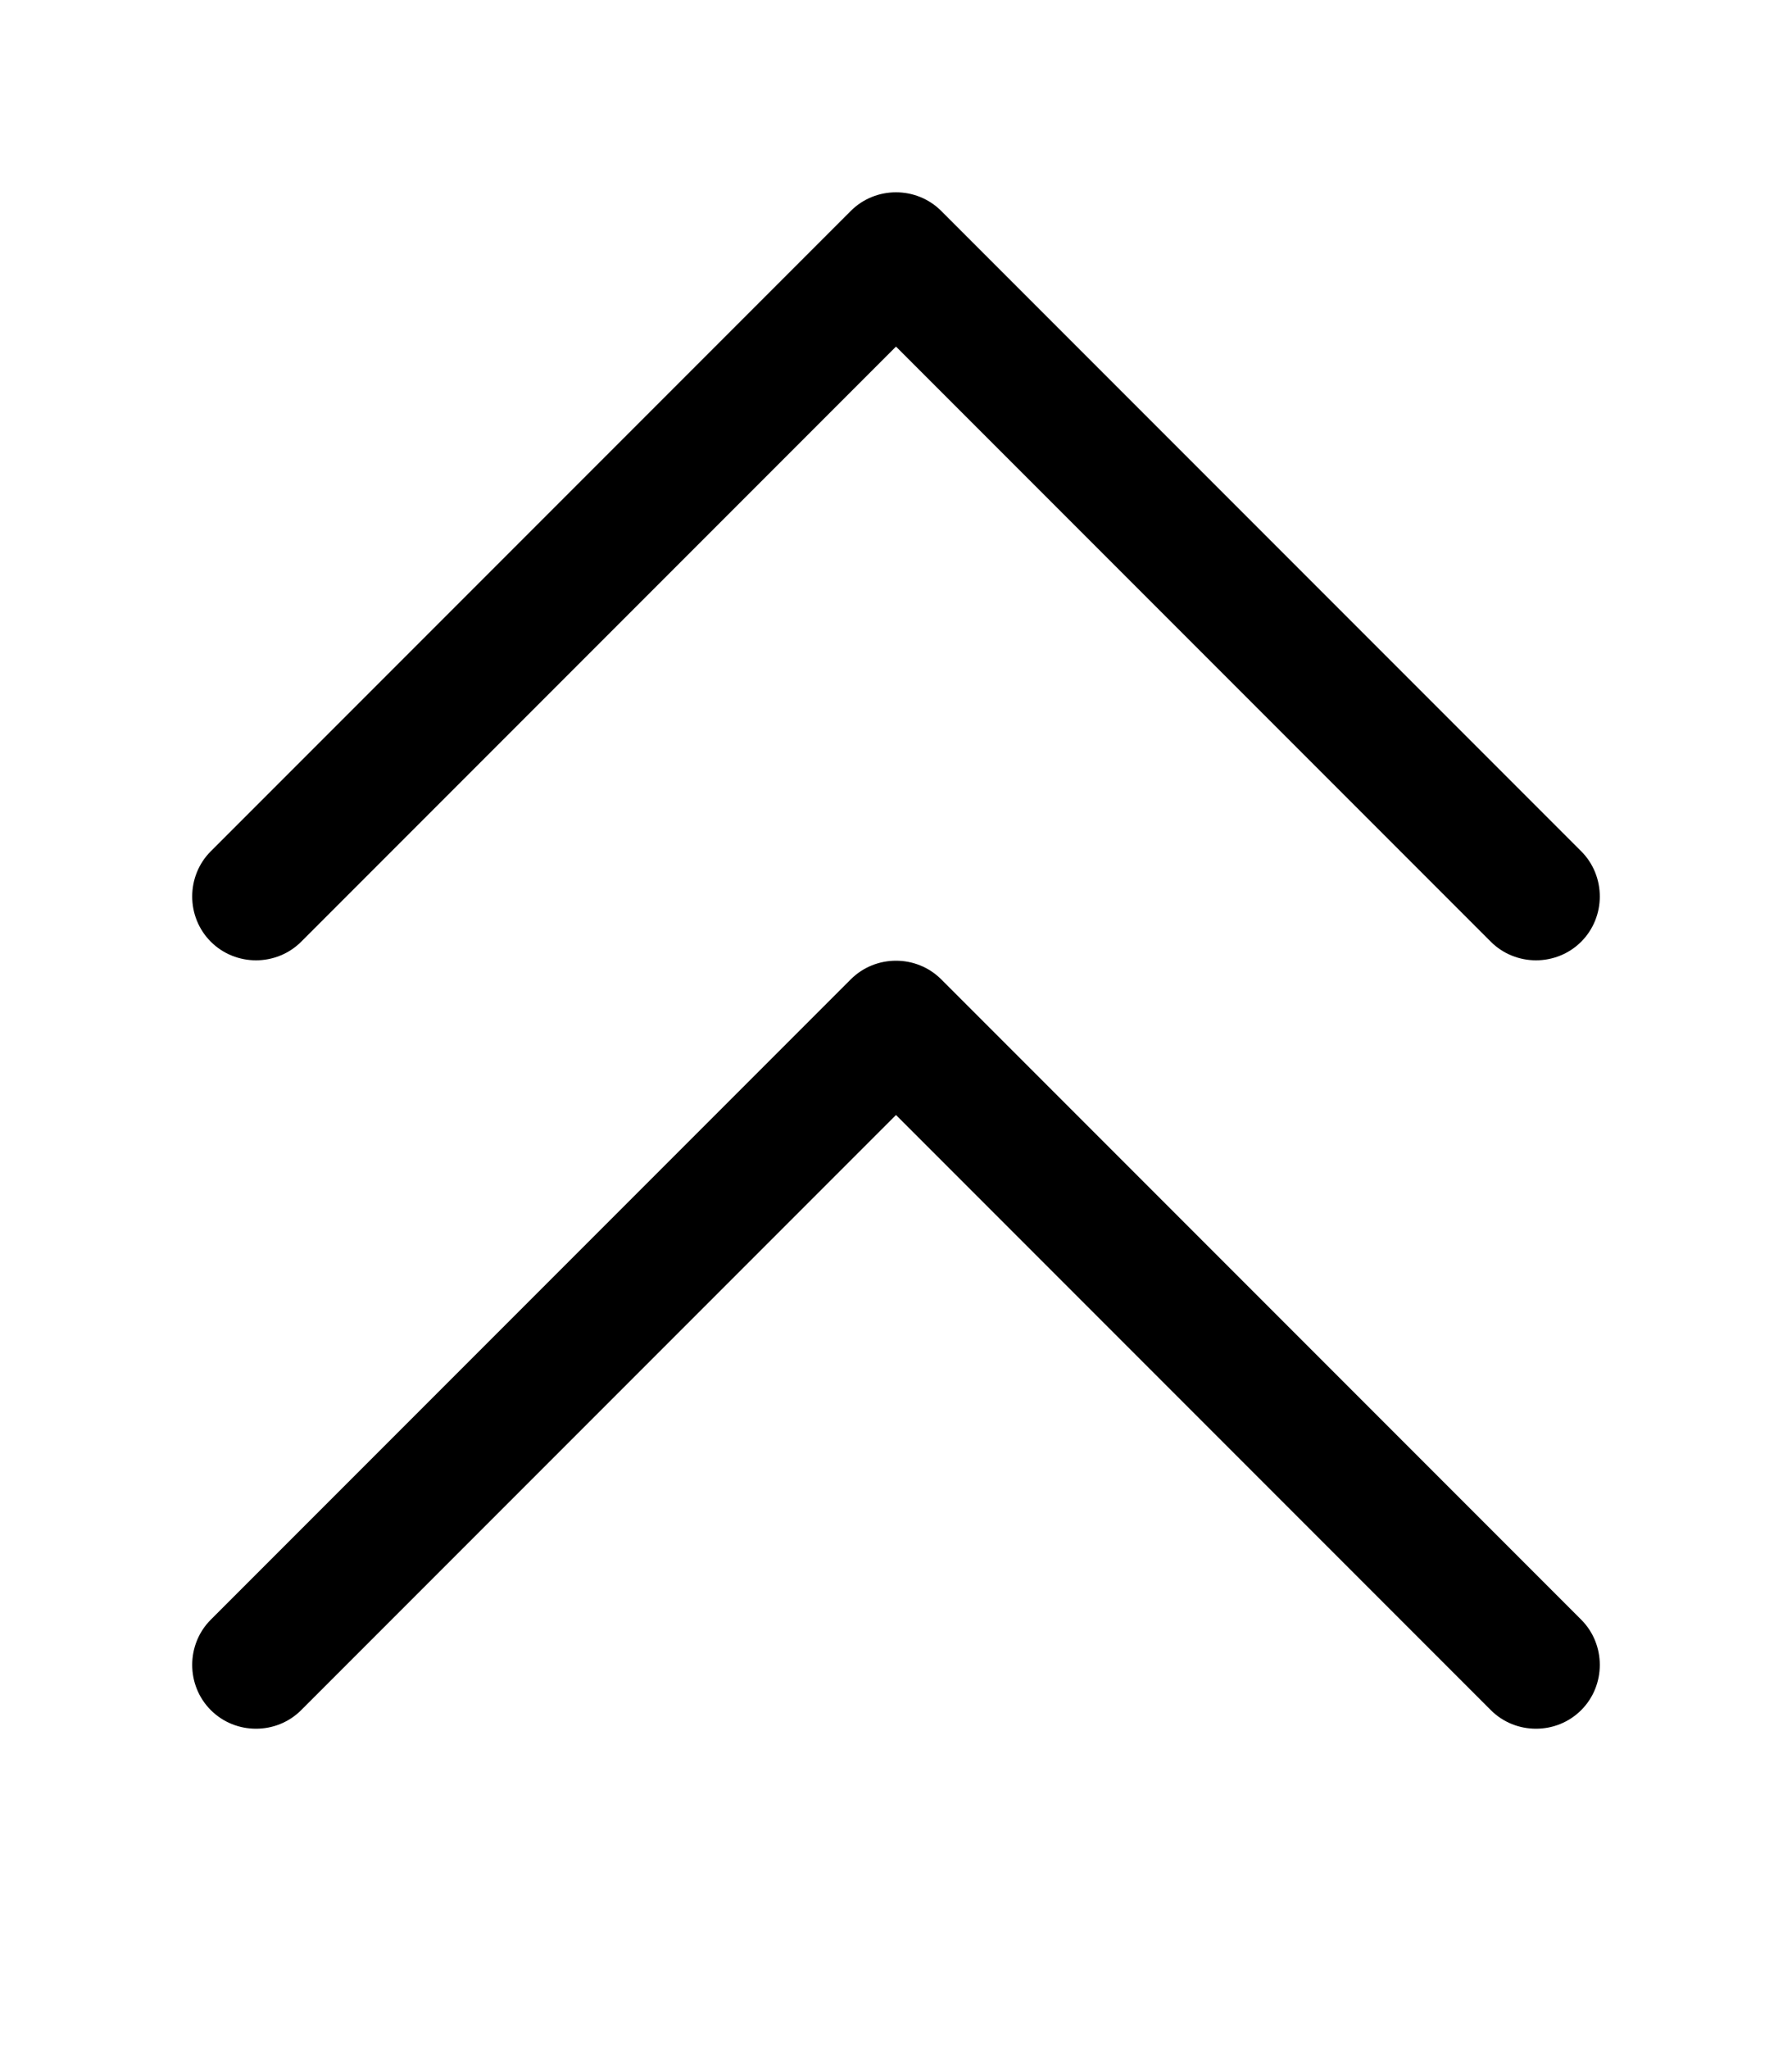
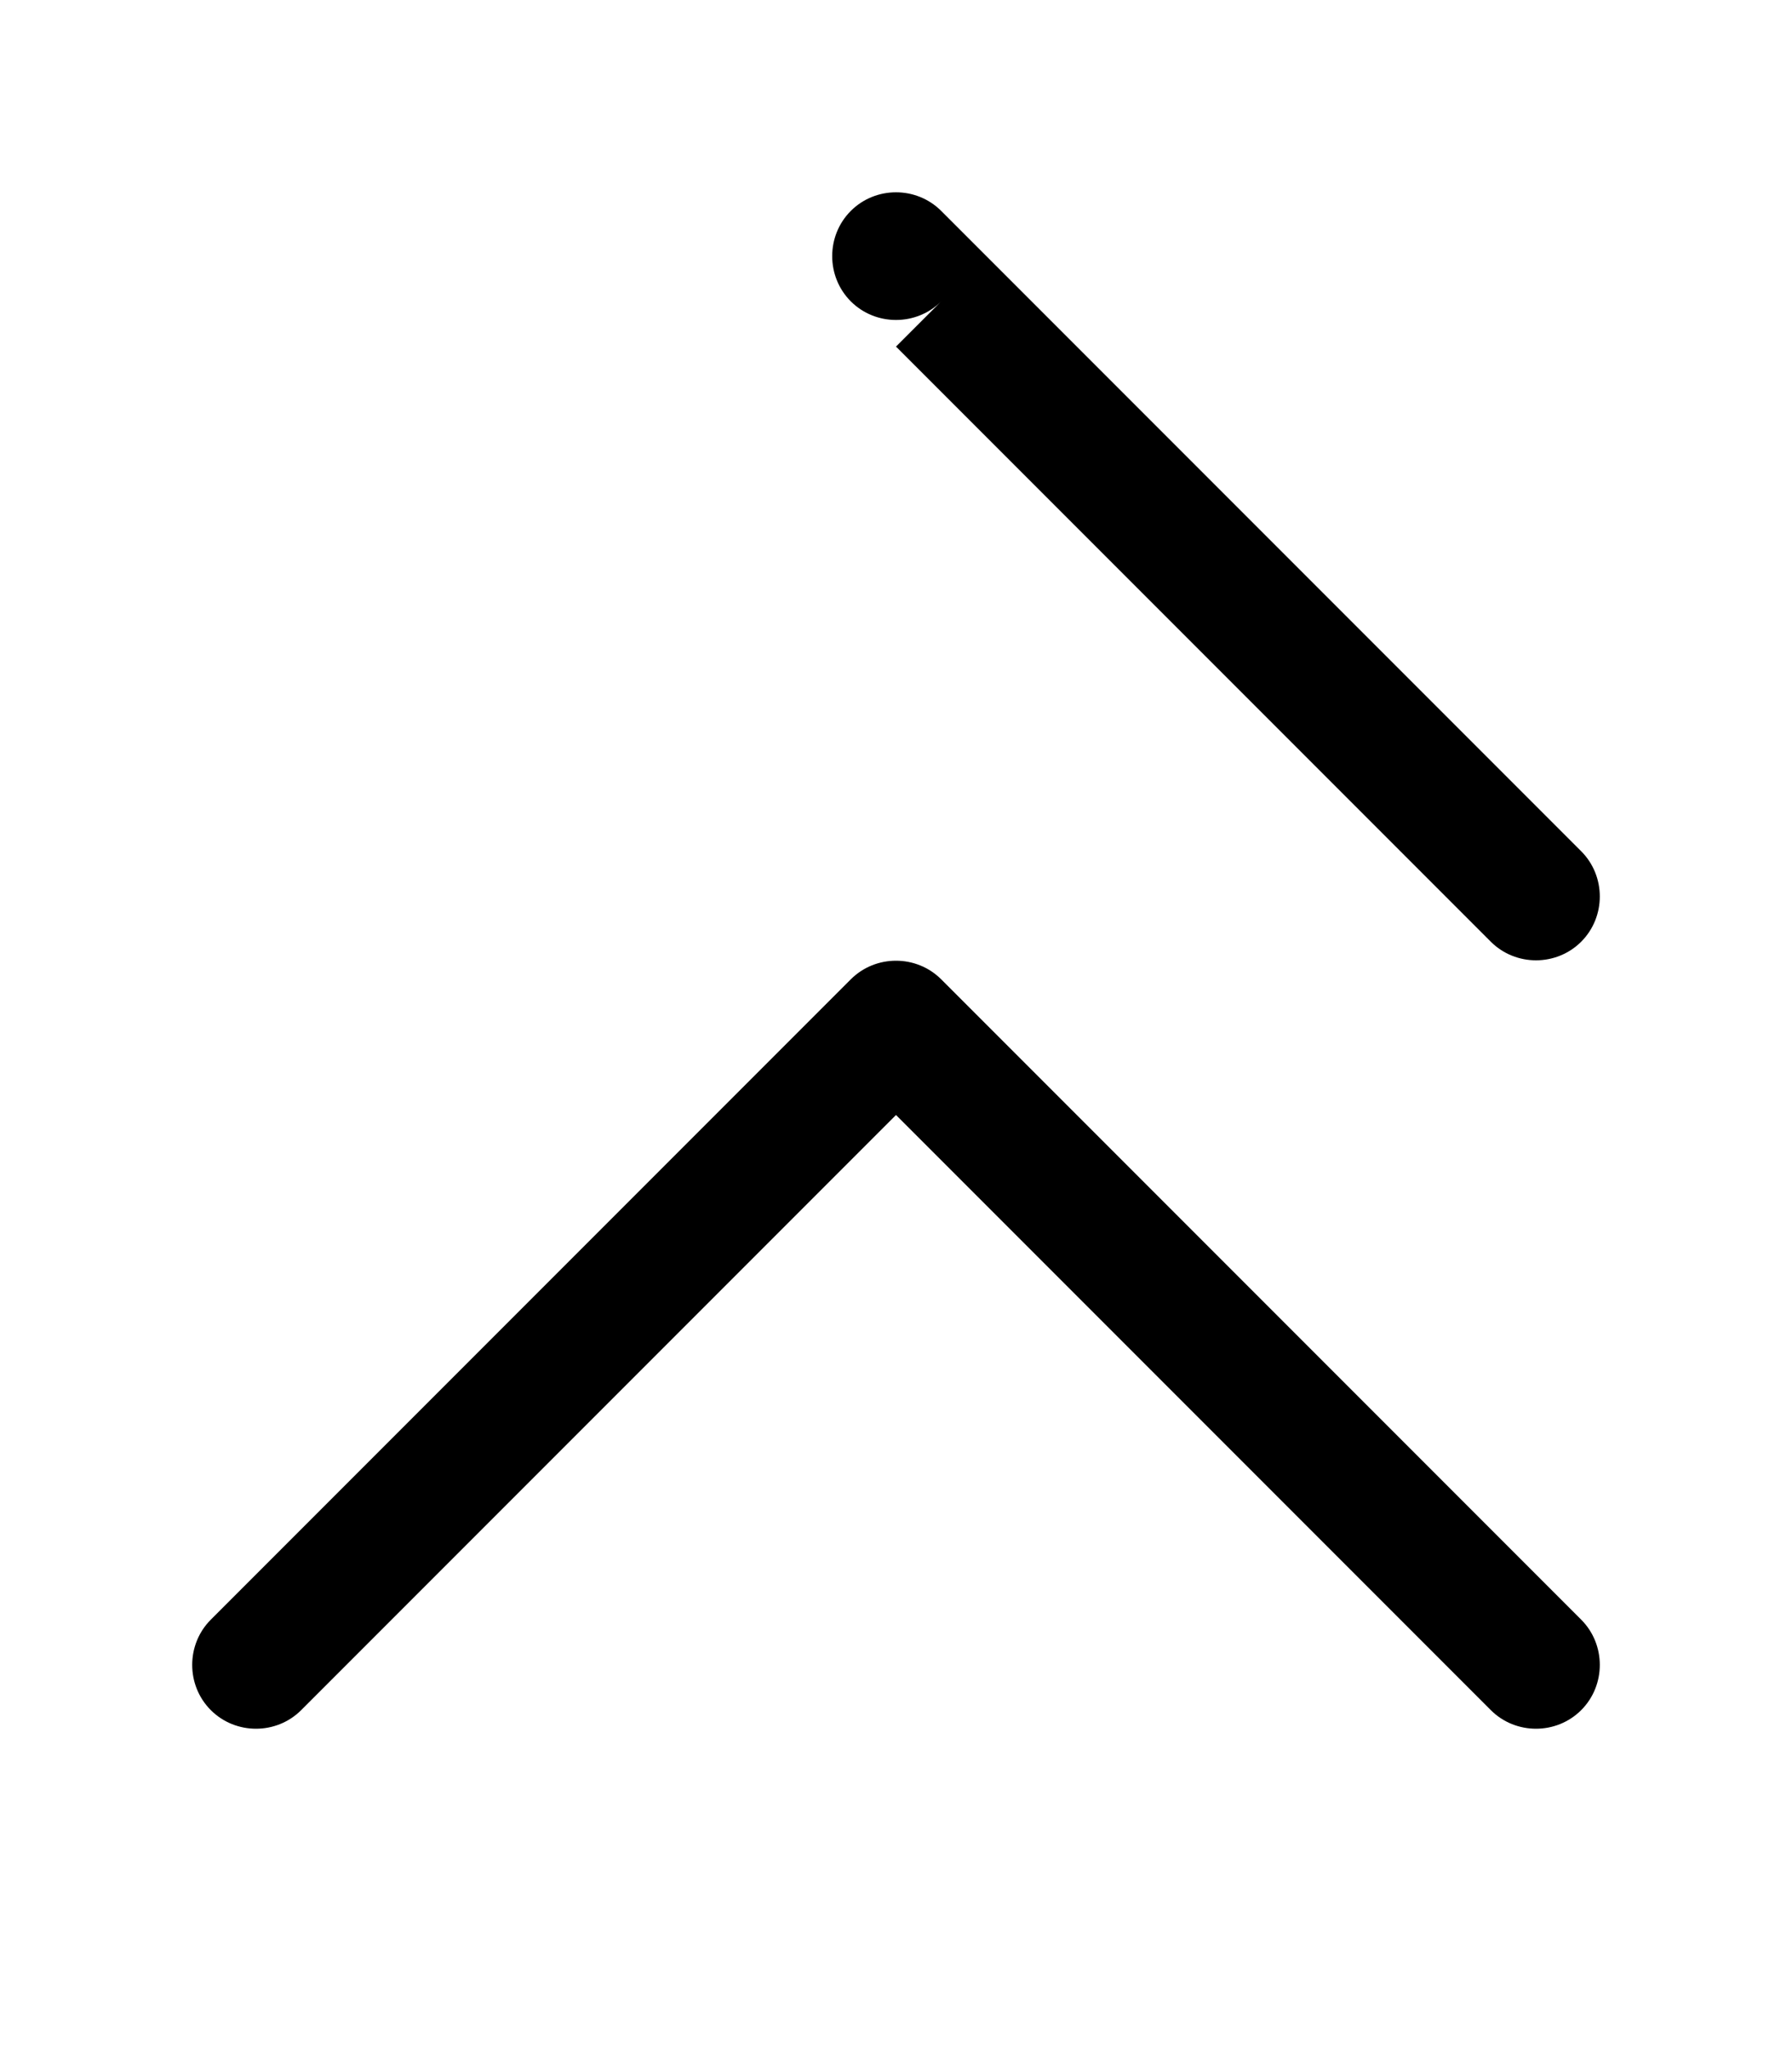
<svg xmlns="http://www.w3.org/2000/svg" viewBox="0 0 448 512">
-   <path d="M235.3 52.7c-6.2-6.2-16.4-6.2-22.6 0l-160 160c-6.2 6.2-6.2 16.4 0 22.6s16.4 6.2 22.6 0L224 86.6 372.7 235.3c6.2 6.2 16.4 6.2 22.6 0s6.2-16.4 0-22.6l-160-160zm160 352l-160-160c-6.2-6.2-16.4-6.2-22.6 0l-160 160c-6.2 6.2-6.2 16.4 0 22.6s16.4 6.2 22.6 0L224 278.6 372.7 427.3c6.2 6.2 16.4 6.2 22.6 0s6.2-16.4 0-22.6z" />
+   <path d="M235.3 52.7c-6.2-6.2-16.4-6.2-22.6 0c-6.2 6.2-6.2 16.4 0 22.6s16.4 6.2 22.6 0L224 86.6 372.7 235.3c6.2 6.2 16.4 6.2 22.6 0s6.2-16.4 0-22.6l-160-160zm160 352l-160-160c-6.2-6.2-16.4-6.2-22.6 0l-160 160c-6.2 6.2-6.2 16.4 0 22.6s16.4 6.2 22.6 0L224 278.6 372.7 427.3c6.2 6.2 16.4 6.2 22.6 0s6.2-16.4 0-22.6z" />
</svg>